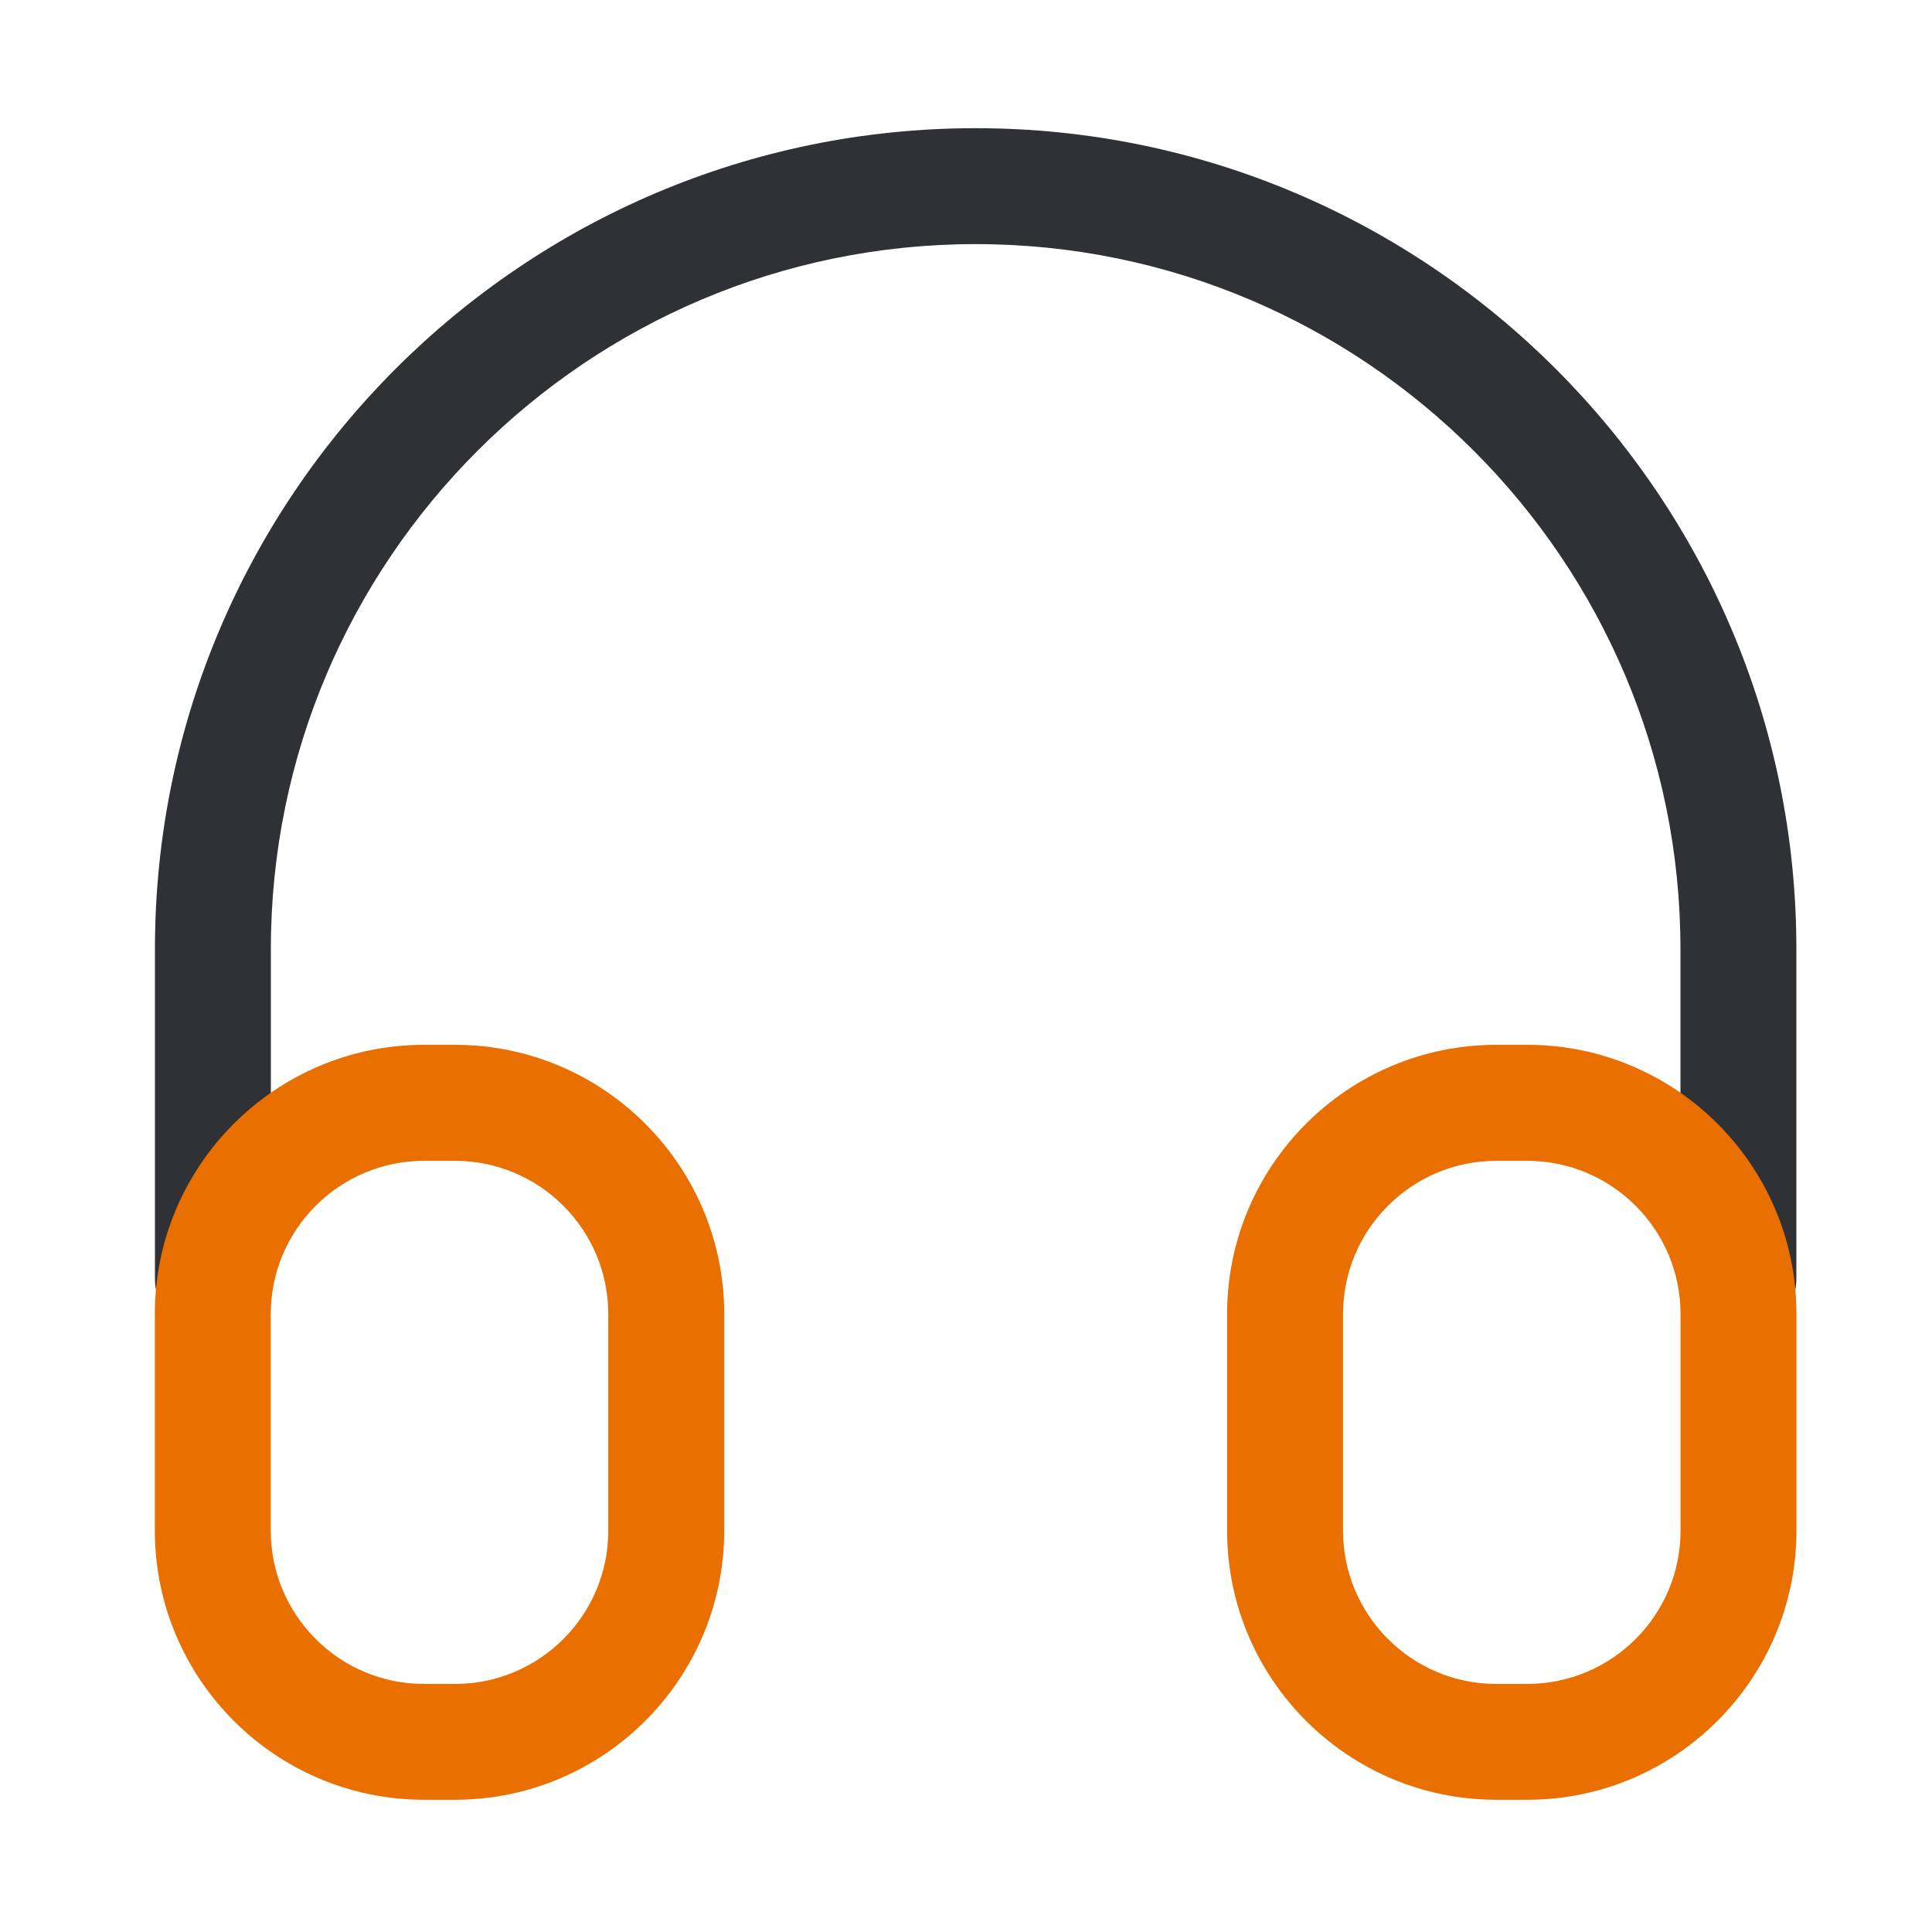
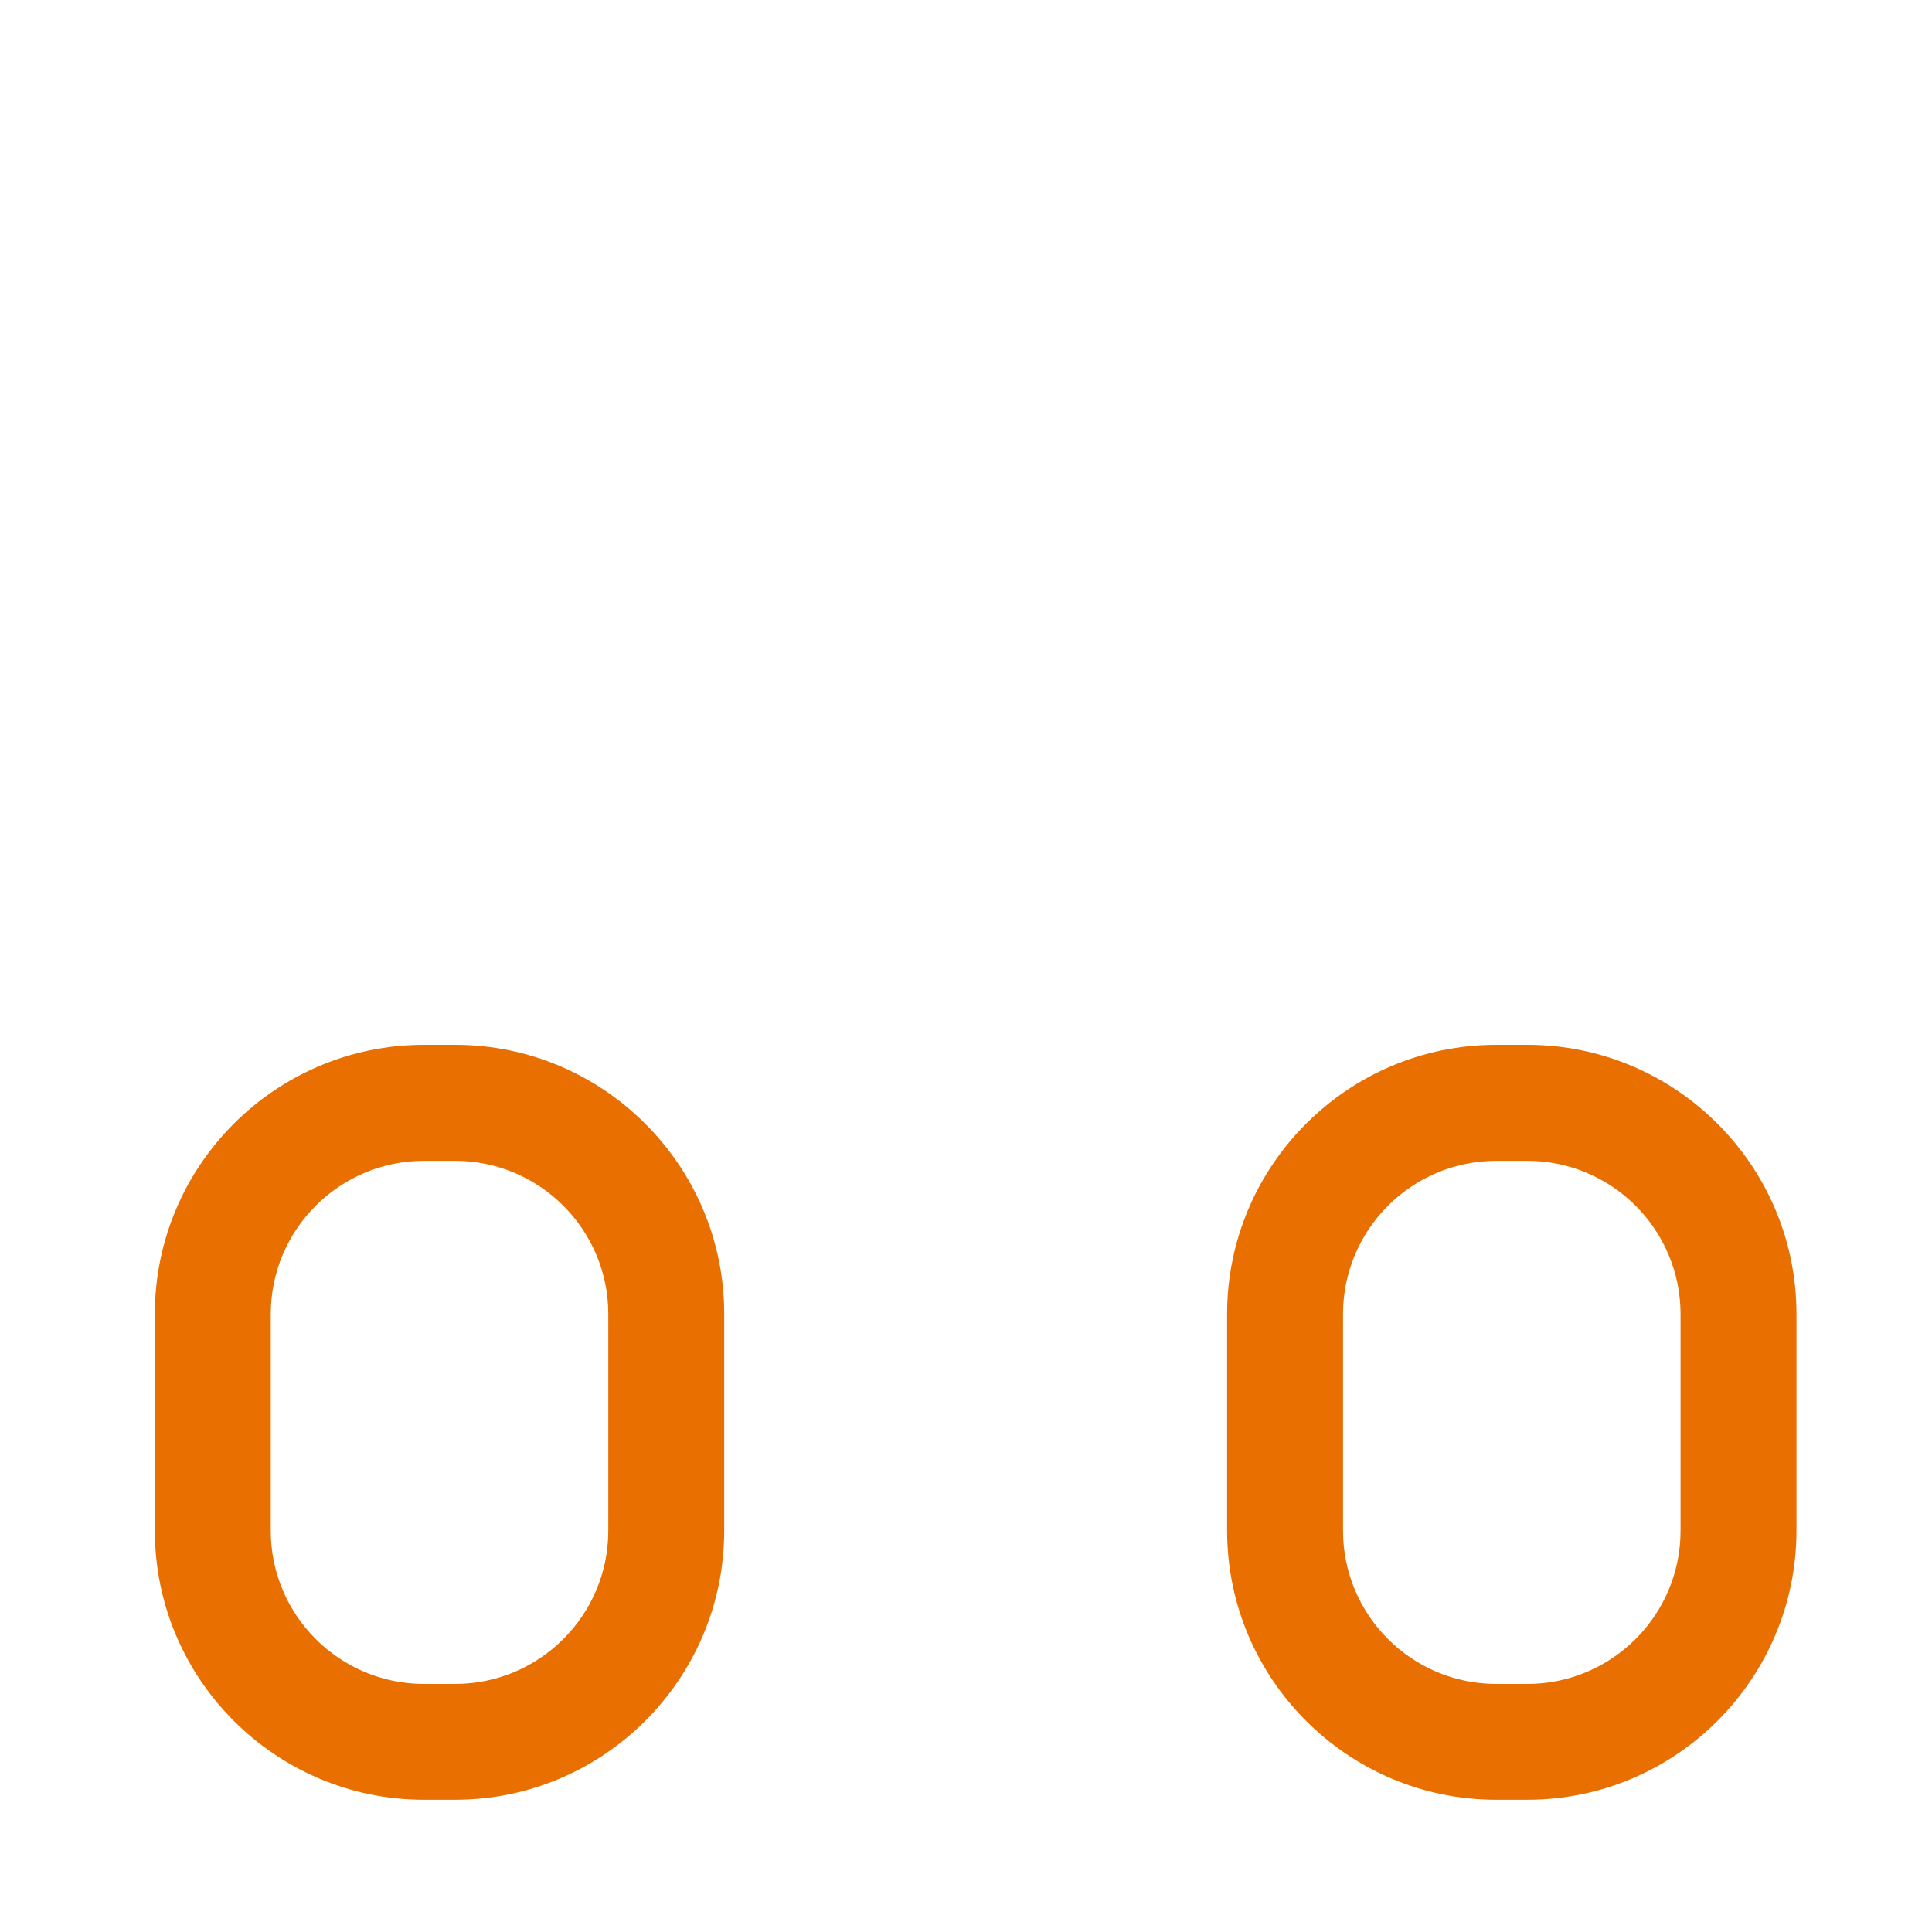
<svg xmlns="http://www.w3.org/2000/svg" t="1712456264361" class="icon" viewBox="0 0 1024 1024" version="1.1" p-id="32832" width="128" height="128">
-   <path d="M921.395 708.506c-16.947 0-30.72-13.773-30.72-30.72V502.938c0-205.978-167.578-373.555-373.555-373.555S143.565 296.96 143.565 502.938v174.848c0 16.947-13.773 30.72-30.72 30.72s-30.72-13.773-30.72-30.72V502.938c0-239.872 195.123-434.995 434.995-434.995s434.995 195.123 434.995 434.995v174.848c0 16.947-13.722 30.72-30.72 30.72z" fill="#303135" p-id="32833" />
  <path d="M241.203 953.907h-16.486c-78.643 0-142.643-64-142.643-142.643v-114.842c0-78.643 64-142.643 142.643-142.643h16.486c78.643 0 142.643 64 142.643 142.643v114.842c0 78.643-64 142.643-142.643 142.643z m-16.486-338.637c-44.749 0-81.203 36.403-81.203 81.203v114.842c0 44.749 36.403 81.203 81.203 81.203h16.486c44.749 0 81.203-36.403 81.203-81.203v-114.842c0-44.749-36.403-81.203-81.203-81.203h-16.486zM809.523 953.907h-16.486c-78.643 0-142.643-64-142.643-142.643v-114.842c0-78.643 64-142.643 142.643-142.643h16.486c78.643 0 142.643 64 142.643 142.643v114.842c-0.051 78.643-64 142.643-142.643 142.643z m-16.486-338.637c-44.749 0-81.203 36.403-81.203 81.203v114.842c0 44.749 36.403 81.203 81.203 81.203h16.486c44.749 0 81.203-36.403 81.203-81.203v-114.842c0-44.749-36.403-81.203-81.203-81.203h-16.486z" fill="#E86F00" p-id="32834" data-spm-anchor-id="a313x.collections_detail.0.i3.144b3a81akytYJ" class="" />
</svg>